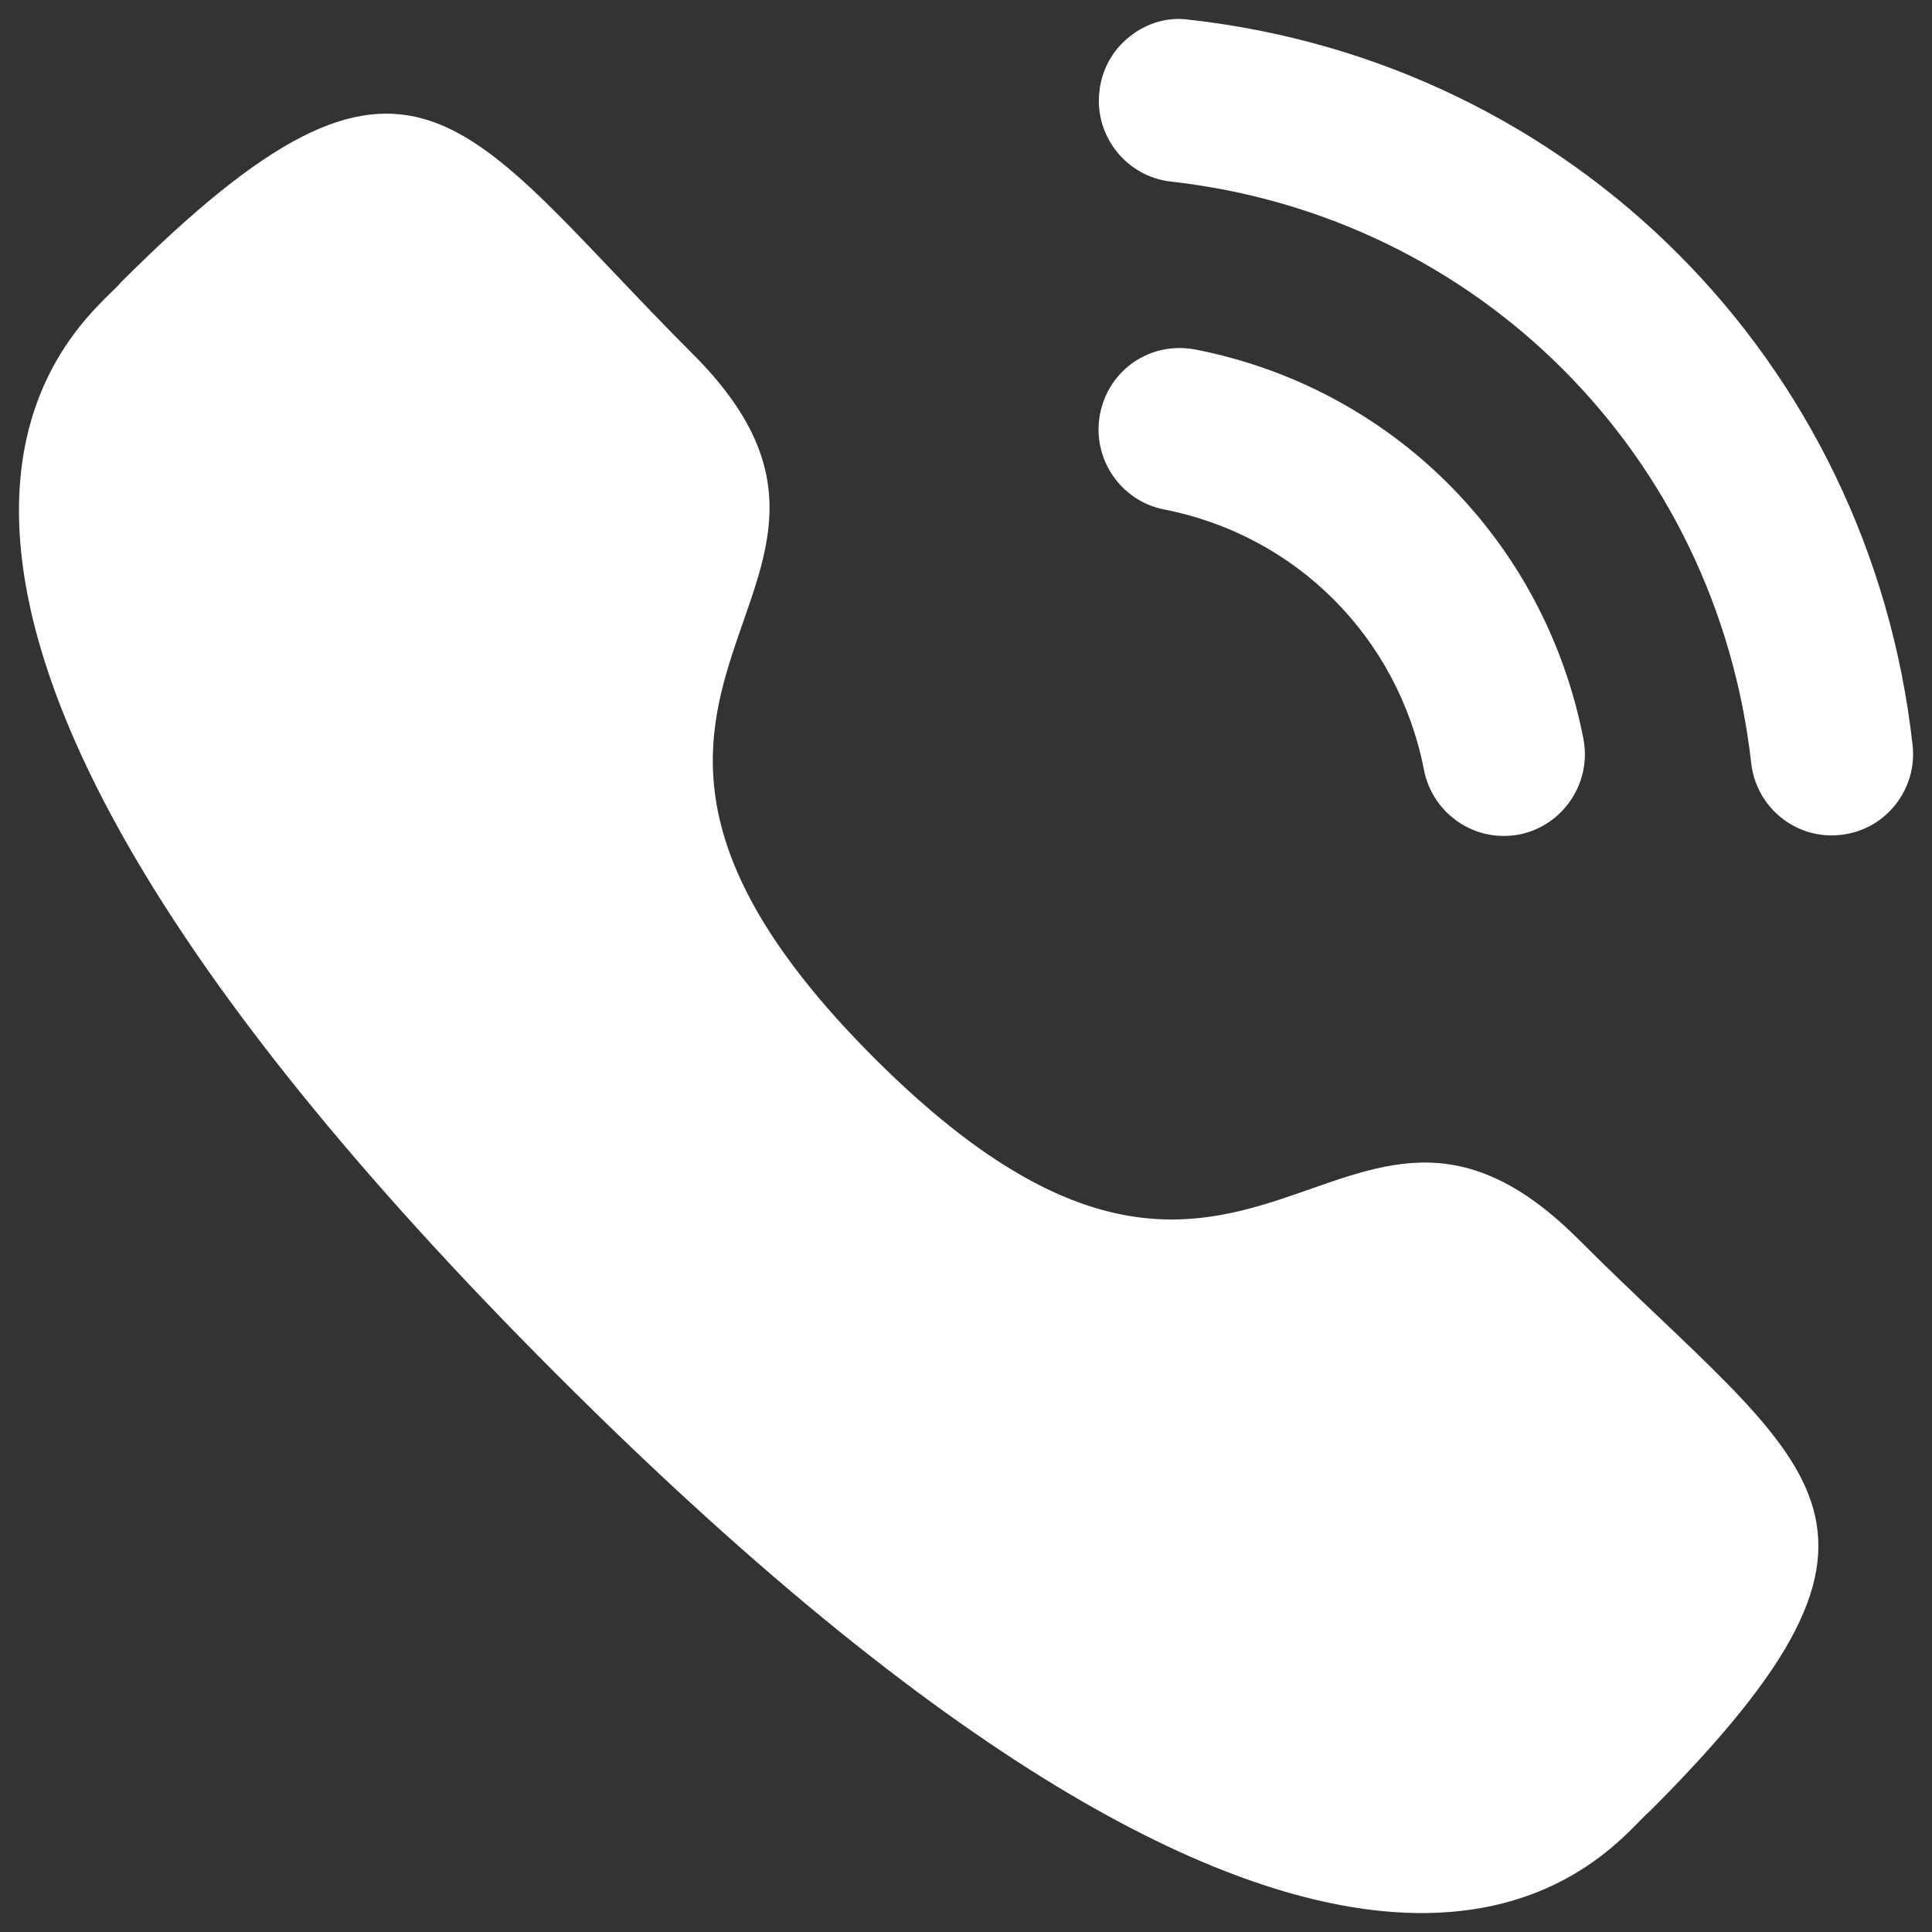
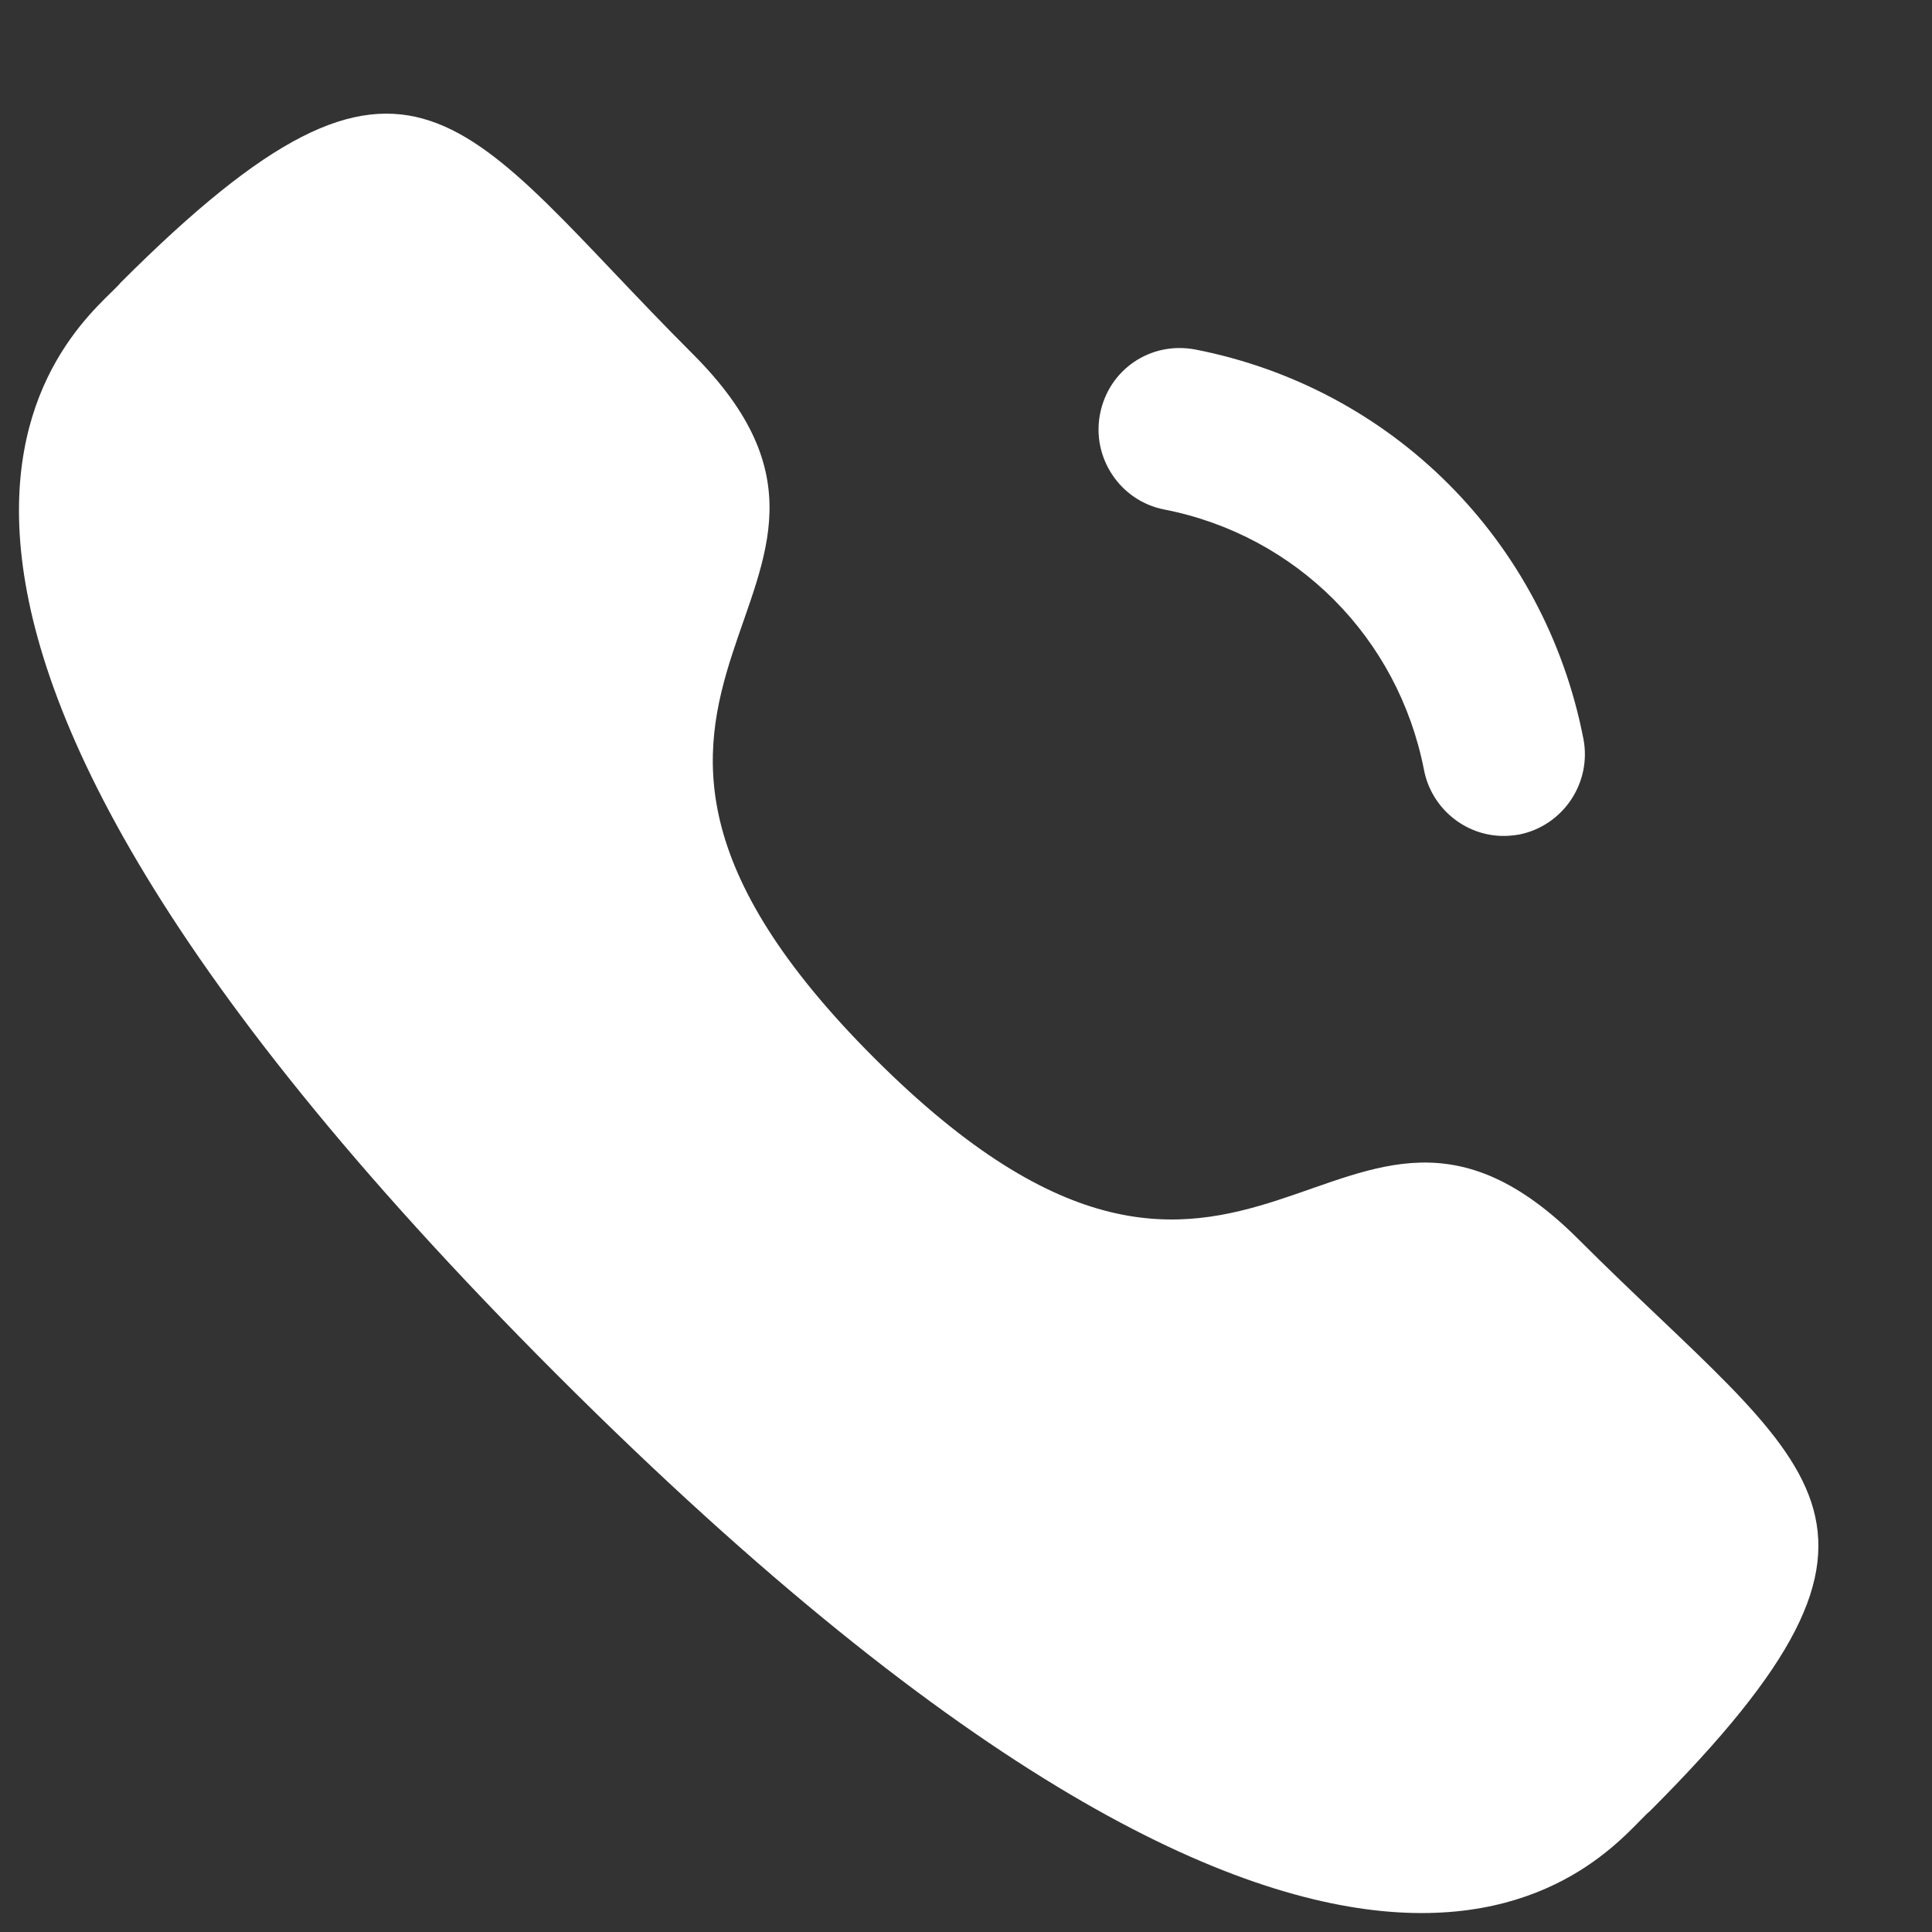
<svg xmlns="http://www.w3.org/2000/svg" width="34" height="34" viewBox="0 0 34 34" fill="none">
  <rect x="0" y="0" width="34" height="34" fill="#333333" stroke="none" />
  <path d="M21.032 6.15C20.238 6.003 19.51 6.51 19.359 7.284C19.208 8.059 19.715 8.815 20.487 8.966C22.811 9.419 24.605 11.218 25.06 13.55C25.19 14.221 25.78 14.711 26.461 14.711C26.552 14.711 26.644 14.702 26.737 14.686C27.508 14.531 28.016 13.776 27.865 13C27.186 9.518 24.506 6.828 21.032 6.15Z" fill="white" />
-   <path d="M20.927 0.347C20.555 0.293 20.182 0.403 19.885 0.64C19.579 0.879 19.388 1.226 19.347 1.614C19.259 2.398 19.825 3.108 20.608 3.196C26.011 3.799 30.21 8.008 30.818 13.428C30.899 14.154 31.509 14.702 32.236 14.702C32.29 14.702 32.343 14.698 32.398 14.692C32.778 14.65 33.117 14.462 33.356 14.162C33.593 13.862 33.701 13.489 33.658 13.108C32.901 6.346 27.668 1.098 20.927 0.347Z" fill="white" />
  <path fill-rule="evenodd" clip-rule="evenodd" d="M15.387 18.621C22.035 25.267 23.544 17.578 27.777 21.808C31.858 25.888 34.203 26.705 29.033 31.875C28.385 32.395 24.27 38.657 9.808 24.199C-4.655 9.74 1.603 5.621 2.124 4.973C7.307 -0.21 8.11 2.149 12.191 6.229C16.425 10.461 8.738 11.974 15.387 18.621Z" fill="white" />
</svg>